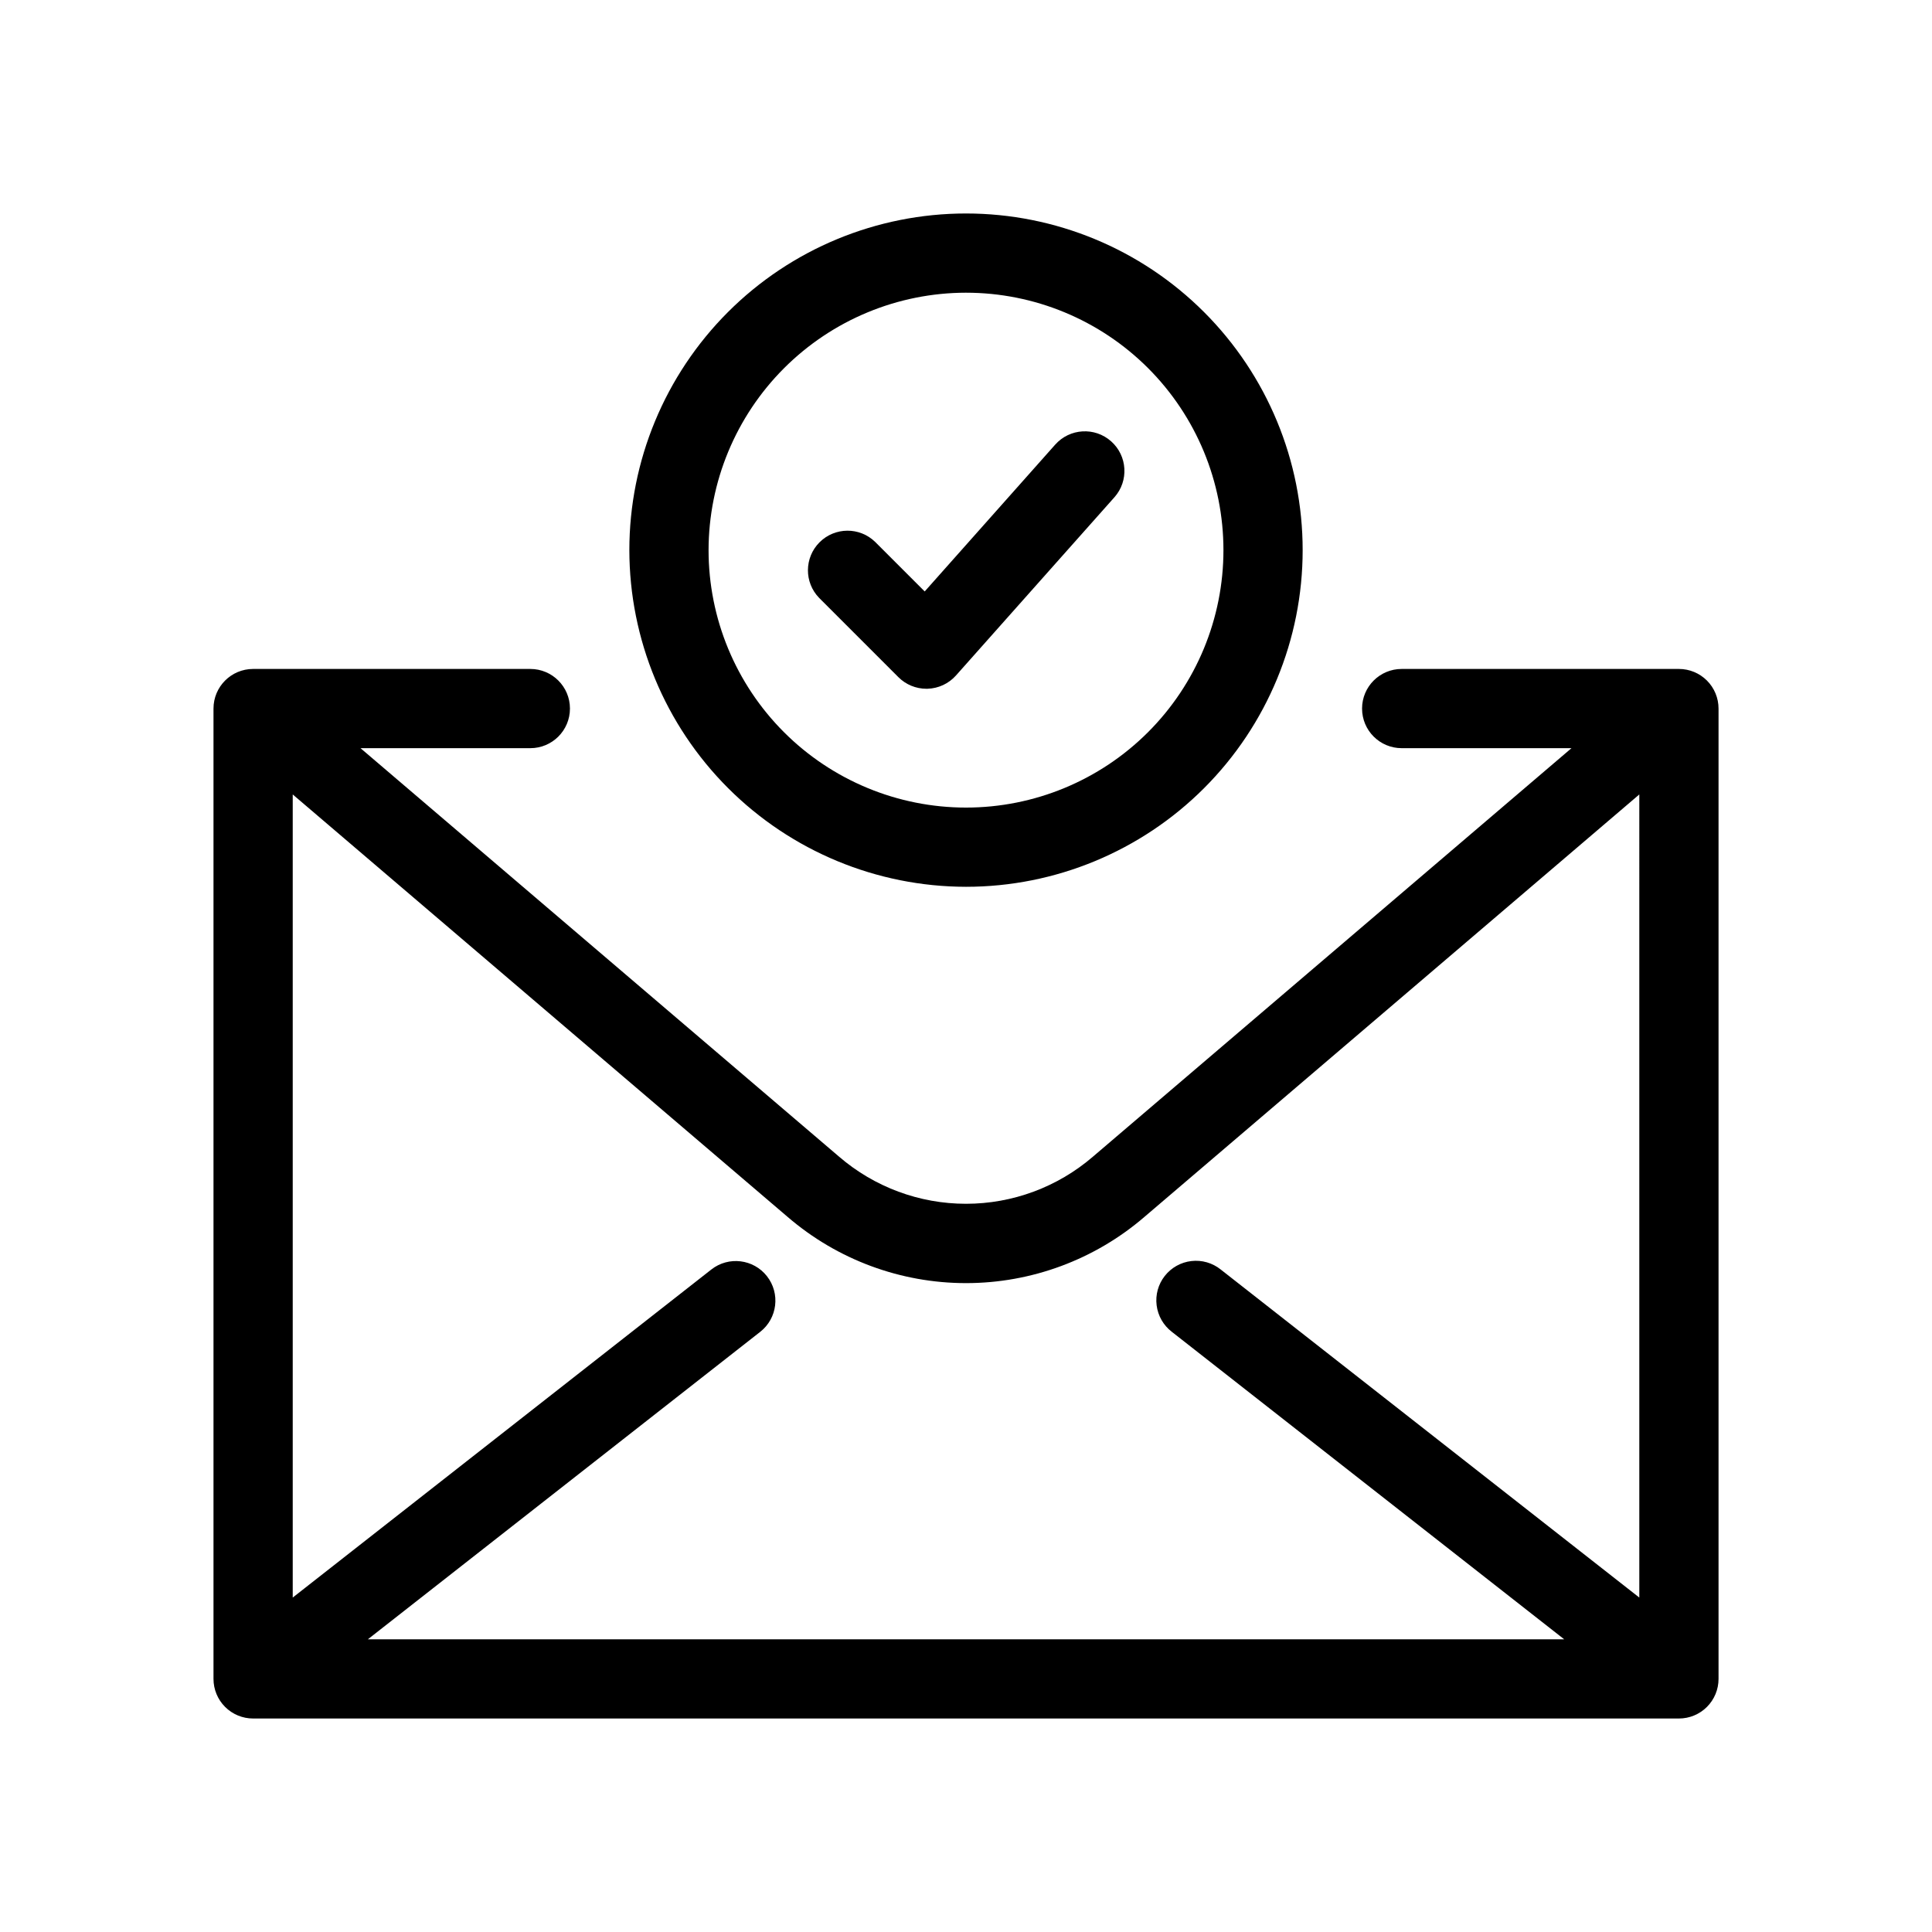
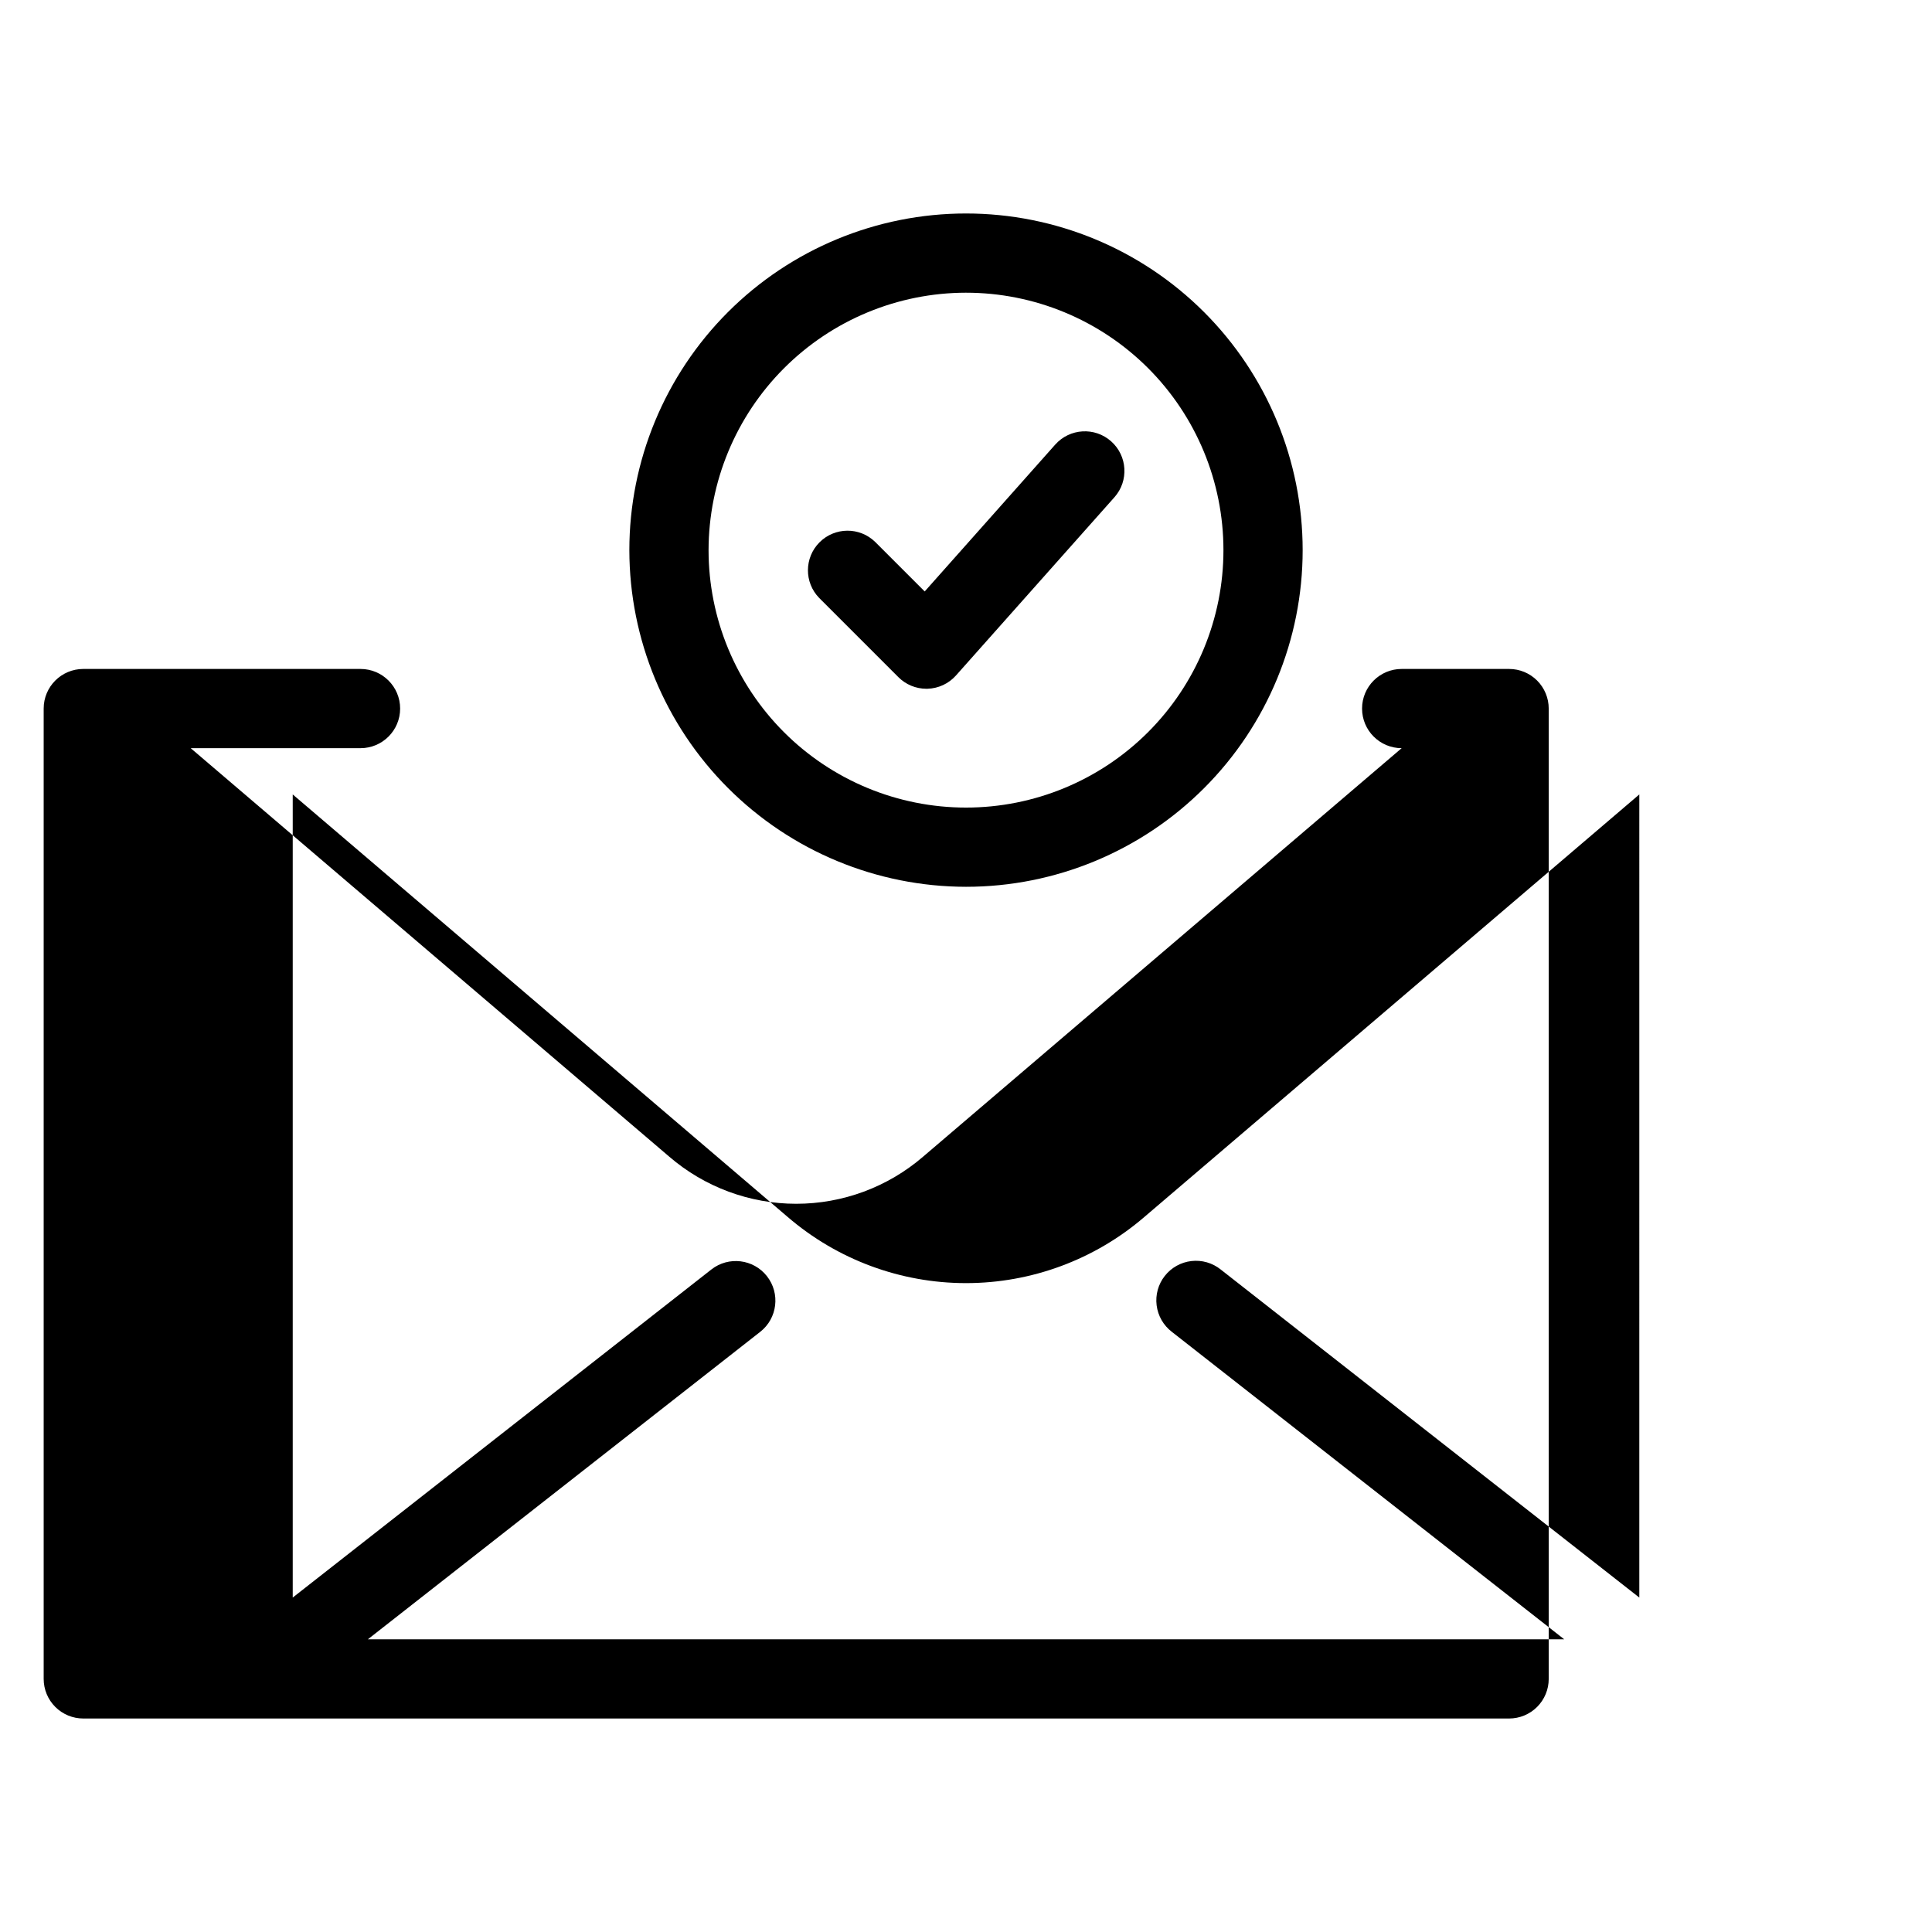
<svg xmlns="http://www.w3.org/2000/svg" fill="#000000" width="800px" height="800px" version="1.1" viewBox="144 144 512 512">
-   <path d="m588.93 321.28h-73.473c-5.797 0-10.496 4.699-10.496 10.496 0 5.797 4.699 10.496 10.496 10.496h45.004l-126.84 108.27c-9.352 8.047-21.281 12.473-33.621 12.473-12.336 0-24.266-4.426-33.621-12.473l-126.84-108.27h45.008c5.797 0 10.496-4.699 10.496-10.496 0-5.797-4.699-10.496-10.496-10.496h-73.473c-5.797 0-10.496 4.699-10.496 10.496v257.15c0 2.785 1.105 5.453 3.074 7.422s4.637 3.074 7.422 3.074h377.86c2.785 0 5.453-1.105 7.422-3.074s3.074-4.637 3.074-7.422v-257.15c0-2.781-1.105-5.453-3.074-7.422s-4.637-3.074-7.422-3.074zm-10.496 246.09-110.94-86.945c-2.188-1.754-4.984-2.559-7.769-2.234-2.785 0.32-5.324 1.746-7.055 3.953-1.73 2.203-2.504 5.012-2.148 7.793 0.352 2.781 1.801 5.305 4.027 7.012l103.98 81.484h-317.04l103.98-81.484c4.562-3.578 5.359-10.176 1.785-14.738-3.578-4.562-10.176-5.363-14.738-1.785l-110.94 86.941v-212.83l131.18 111.98c13.145 11.305 29.91 17.523 47.25 17.523s34.105-6.219 47.25-17.523l131.18-111.98zm-178.43-188.36c23.66 0 46.352-9.402 63.082-26.133 16.734-16.73 26.133-39.422 26.133-63.086 0-23.66-9.398-46.352-26.133-63.086-16.73-16.73-39.422-26.129-63.082-26.129-23.664 0-46.355 9.398-63.086 26.129-16.73 16.734-26.133 39.426-26.133 63.086 0.027 23.656 9.434 46.332 26.16 63.059 16.727 16.723 39.402 26.133 63.059 26.16zm0-157.44c18.094 0 35.445 7.188 48.242 19.98 12.793 12.797 19.98 30.148 19.98 48.242s-7.188 35.449-19.98 48.242c-12.797 12.797-30.148 19.984-48.242 19.984s-35.449-7.188-48.242-19.984c-12.797-12.793-19.984-30.148-19.984-48.242 0.023-18.086 7.215-35.426 20.008-48.219 12.789-12.789 30.129-19.984 48.219-20.004zm-38.91 80.895c-4.012-4.113-3.969-10.688 0.094-14.75s10.633-4.106 14.746-0.094l13.121 13.121 34.586-38.914h0.004c3.852-4.336 10.484-4.723 14.82-0.871 4.332 3.852 4.723 10.488 0.871 14.82l-41.988 47.23c-1.922 2.16-4.648 3.434-7.535 3.519-0.102 0.004-0.199 0.004-0.305 0.004-2.785 0-5.457-1.105-7.422-3.074z" />
+   <path d="m588.93 321.28h-73.473c-5.797 0-10.496 4.699-10.496 10.496 0 5.797 4.699 10.496 10.496 10.496l-126.84 108.27c-9.352 8.047-21.281 12.473-33.621 12.473-12.336 0-24.266-4.426-33.621-12.473l-126.84-108.27h45.008c5.797 0 10.496-4.699 10.496-10.496 0-5.797-4.699-10.496-10.496-10.496h-73.473c-5.797 0-10.496 4.699-10.496 10.496v257.15c0 2.785 1.105 5.453 3.074 7.422s4.637 3.074 7.422 3.074h377.86c2.785 0 5.453-1.105 7.422-3.074s3.074-4.637 3.074-7.422v-257.15c0-2.781-1.105-5.453-3.074-7.422s-4.637-3.074-7.422-3.074zm-10.496 246.09-110.94-86.945c-2.188-1.754-4.984-2.559-7.769-2.234-2.785 0.32-5.324 1.746-7.055 3.953-1.73 2.203-2.504 5.012-2.148 7.793 0.352 2.781 1.801 5.305 4.027 7.012l103.98 81.484h-317.04l103.98-81.484c4.562-3.578 5.359-10.176 1.785-14.738-3.578-4.562-10.176-5.363-14.738-1.785l-110.94 86.941v-212.83l131.18 111.98c13.145 11.305 29.91 17.523 47.25 17.523s34.105-6.219 47.25-17.523l131.18-111.98zm-178.43-188.36c23.66 0 46.352-9.402 63.082-26.133 16.734-16.73 26.133-39.422 26.133-63.086 0-23.66-9.398-46.352-26.133-63.086-16.73-16.73-39.422-26.129-63.082-26.129-23.664 0-46.355 9.398-63.086 26.129-16.73 16.734-26.133 39.426-26.133 63.086 0.027 23.656 9.434 46.332 26.16 63.059 16.727 16.723 39.402 26.133 63.059 26.16zm0-157.44c18.094 0 35.445 7.188 48.242 19.98 12.793 12.797 19.98 30.148 19.98 48.242s-7.188 35.449-19.98 48.242c-12.797 12.797-30.148 19.984-48.242 19.984s-35.449-7.188-48.242-19.984c-12.797-12.793-19.984-30.148-19.984-48.242 0.023-18.086 7.215-35.426 20.008-48.219 12.789-12.789 30.129-19.984 48.219-20.004zm-38.91 80.895c-4.012-4.113-3.969-10.688 0.094-14.75s10.633-4.106 14.746-0.094l13.121 13.121 34.586-38.914h0.004c3.852-4.336 10.484-4.723 14.82-0.871 4.332 3.852 4.723 10.488 0.871 14.82l-41.988 47.23c-1.922 2.16-4.648 3.434-7.535 3.519-0.102 0.004-0.199 0.004-0.305 0.004-2.785 0-5.457-1.105-7.422-3.074z" />
</svg>